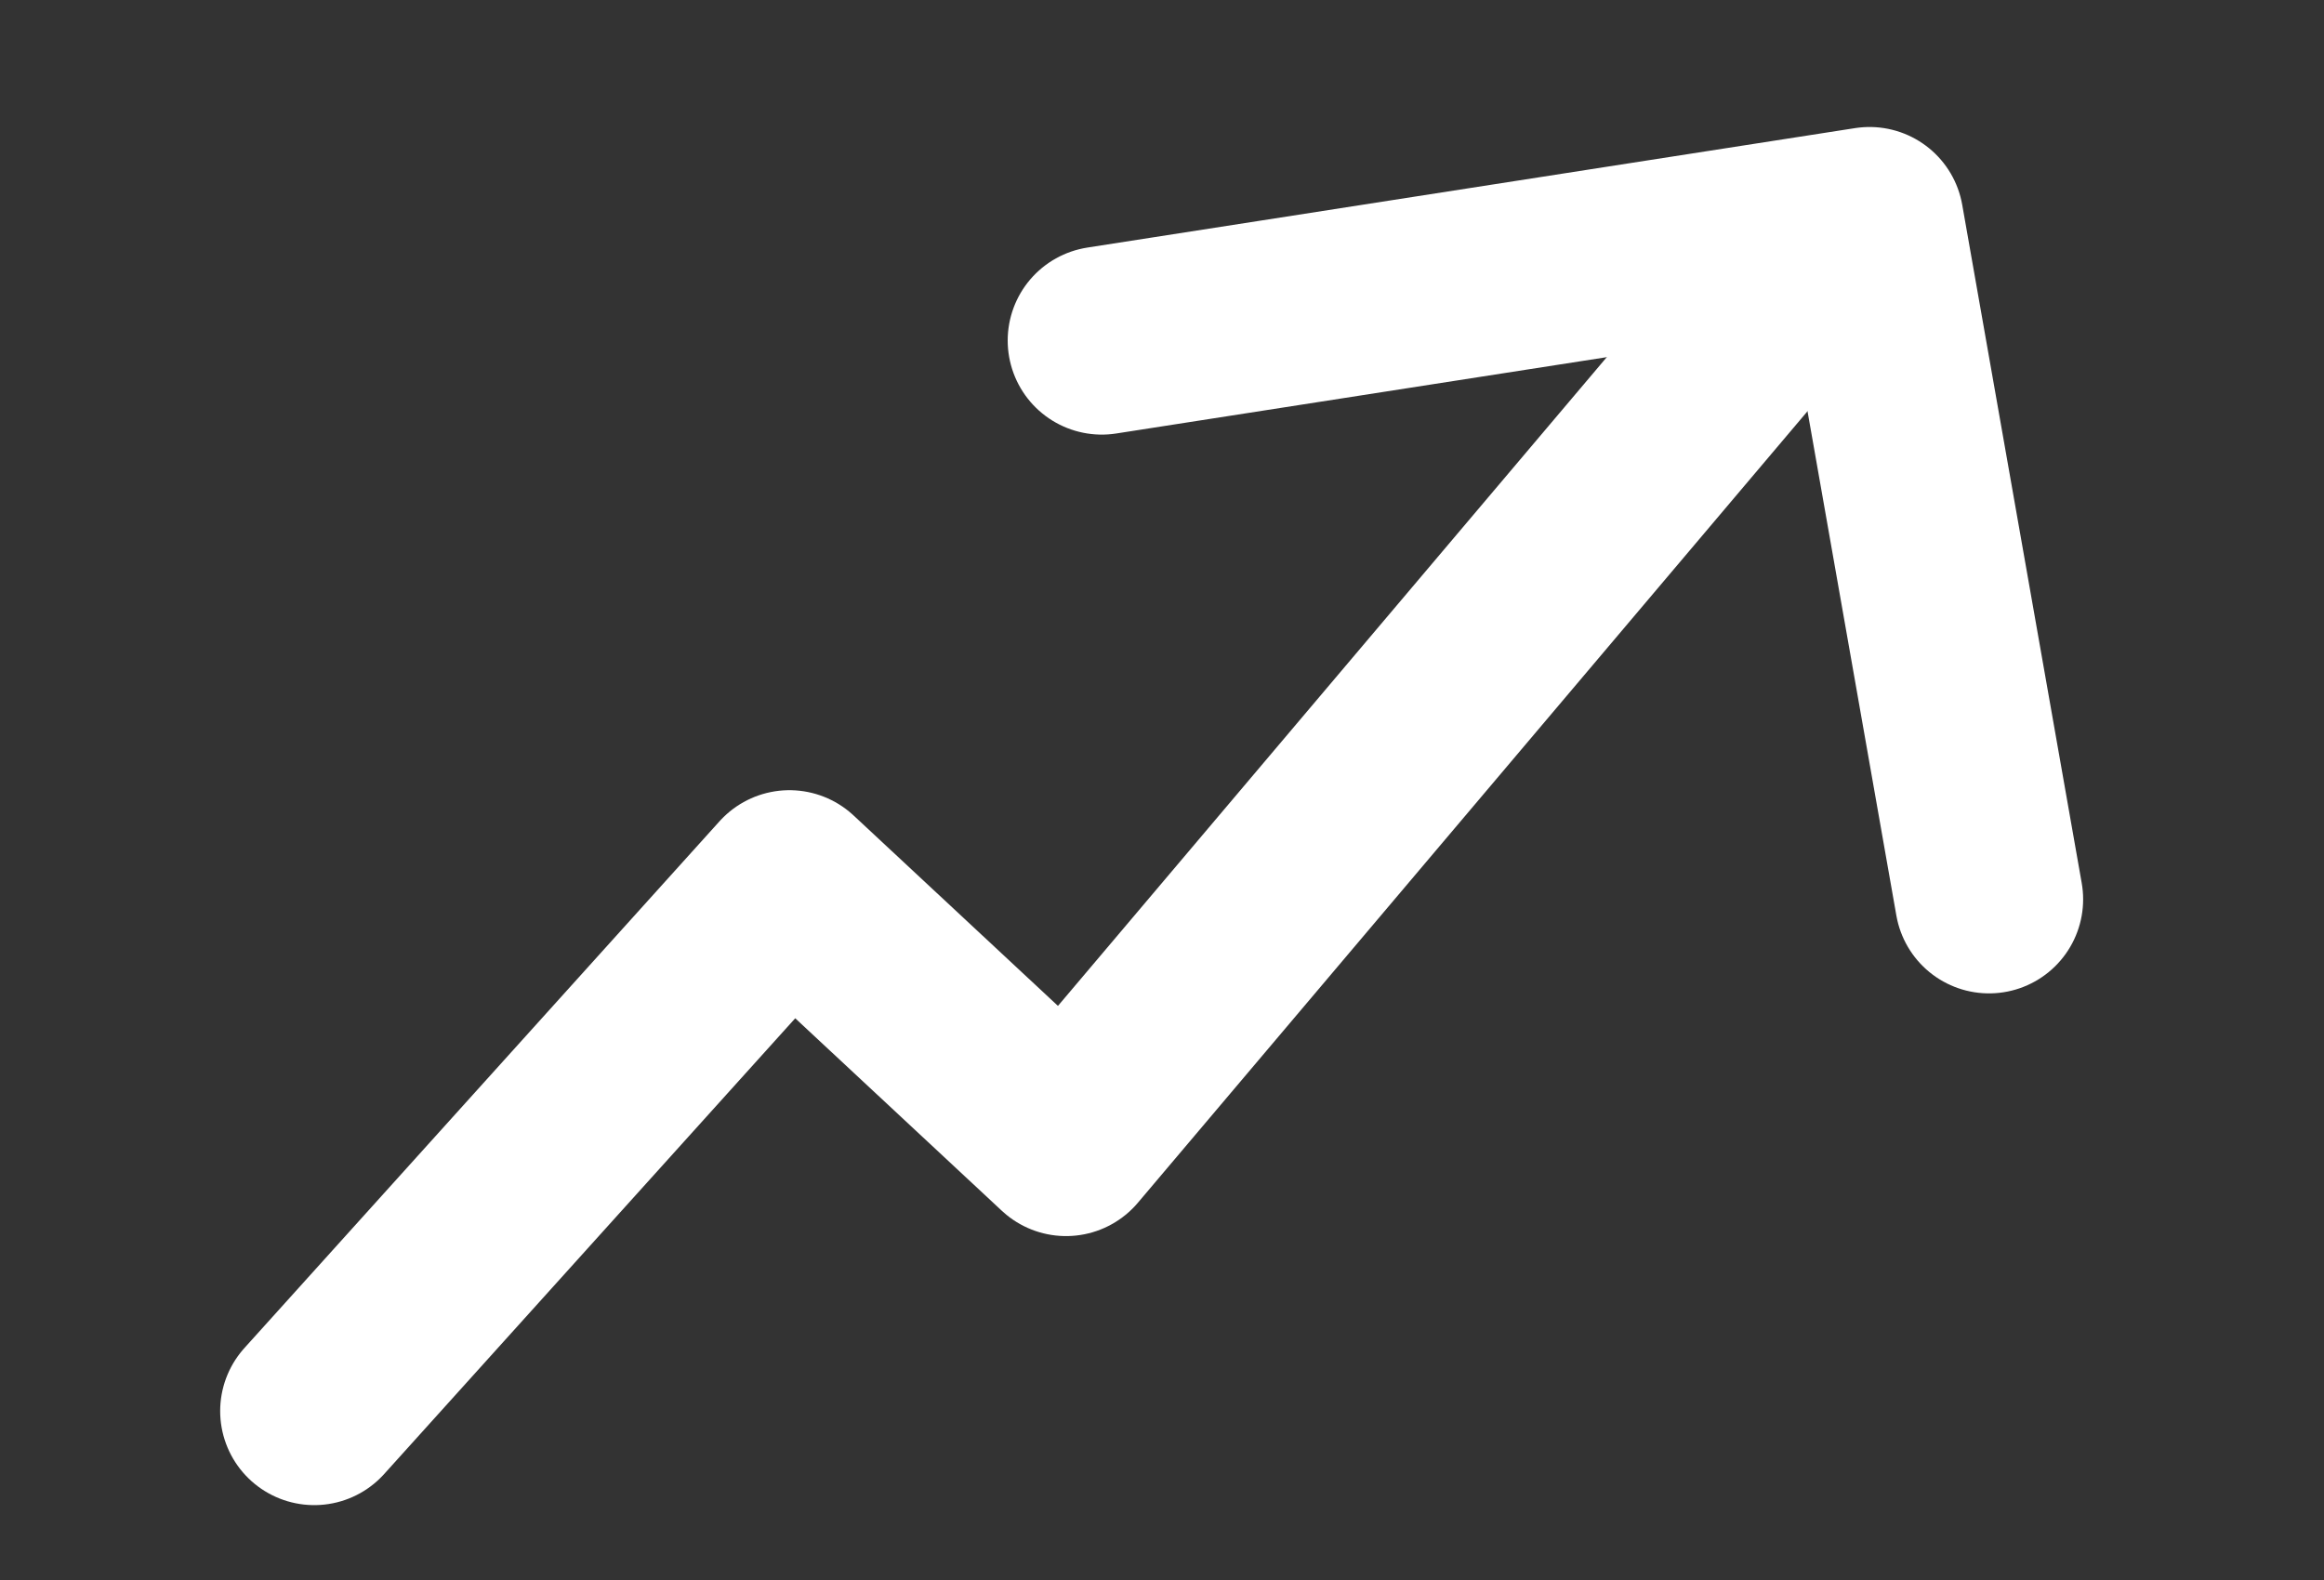
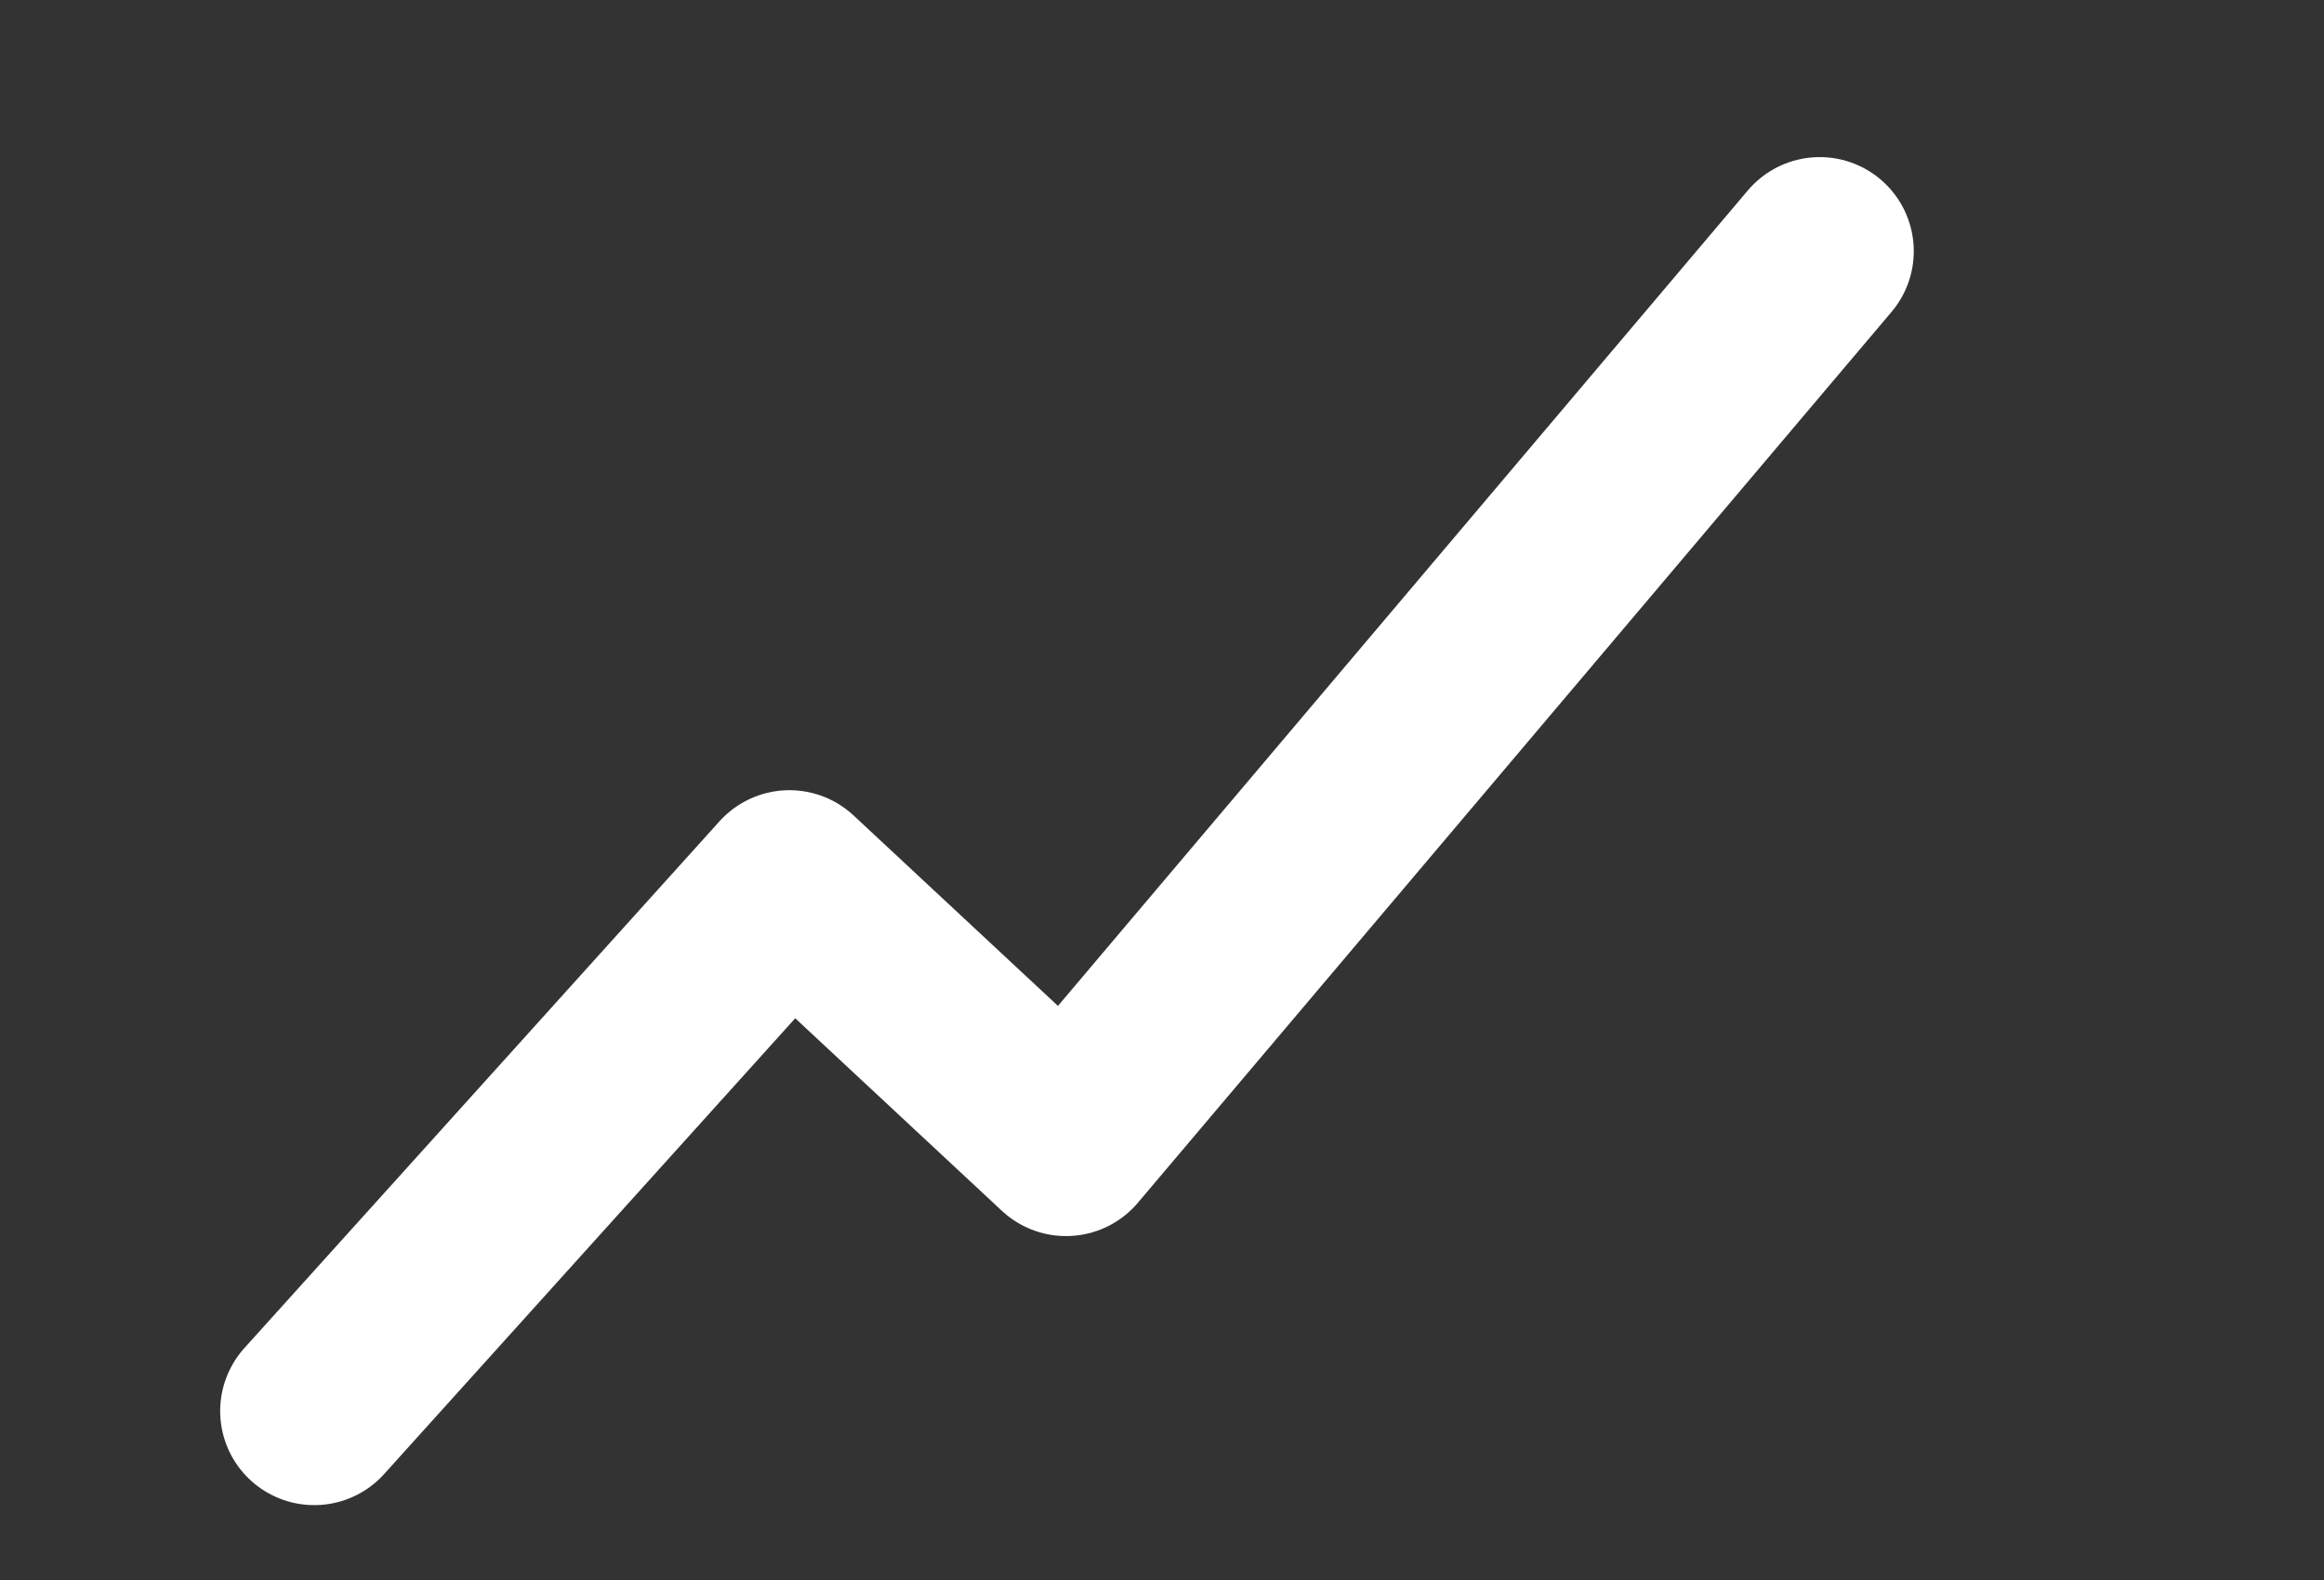
<svg xmlns="http://www.w3.org/2000/svg" version="1.1" id="b" x="0px" y="0px" viewBox="0 0 247 168" style="enable-background:new 0 0 247 168;" xml:space="preserve">
  <rect x="0" y="0" width="247" height="168" fill="#333333" stroke="none" />
  <style type="text/css">
	.st0{fill:none;stroke:#FFFFFF;stroke-width:20;stroke-linecap:round;stroke-linejoin:round;}
</style>
  <polyline class="st0" points="193.4,26.7 113.3,121.4 83.9,94 33.4,150 " />
-   <polyline class="st0" points="117.1,36.2 198.7,23.5 211.4,95.6 " />
</svg>